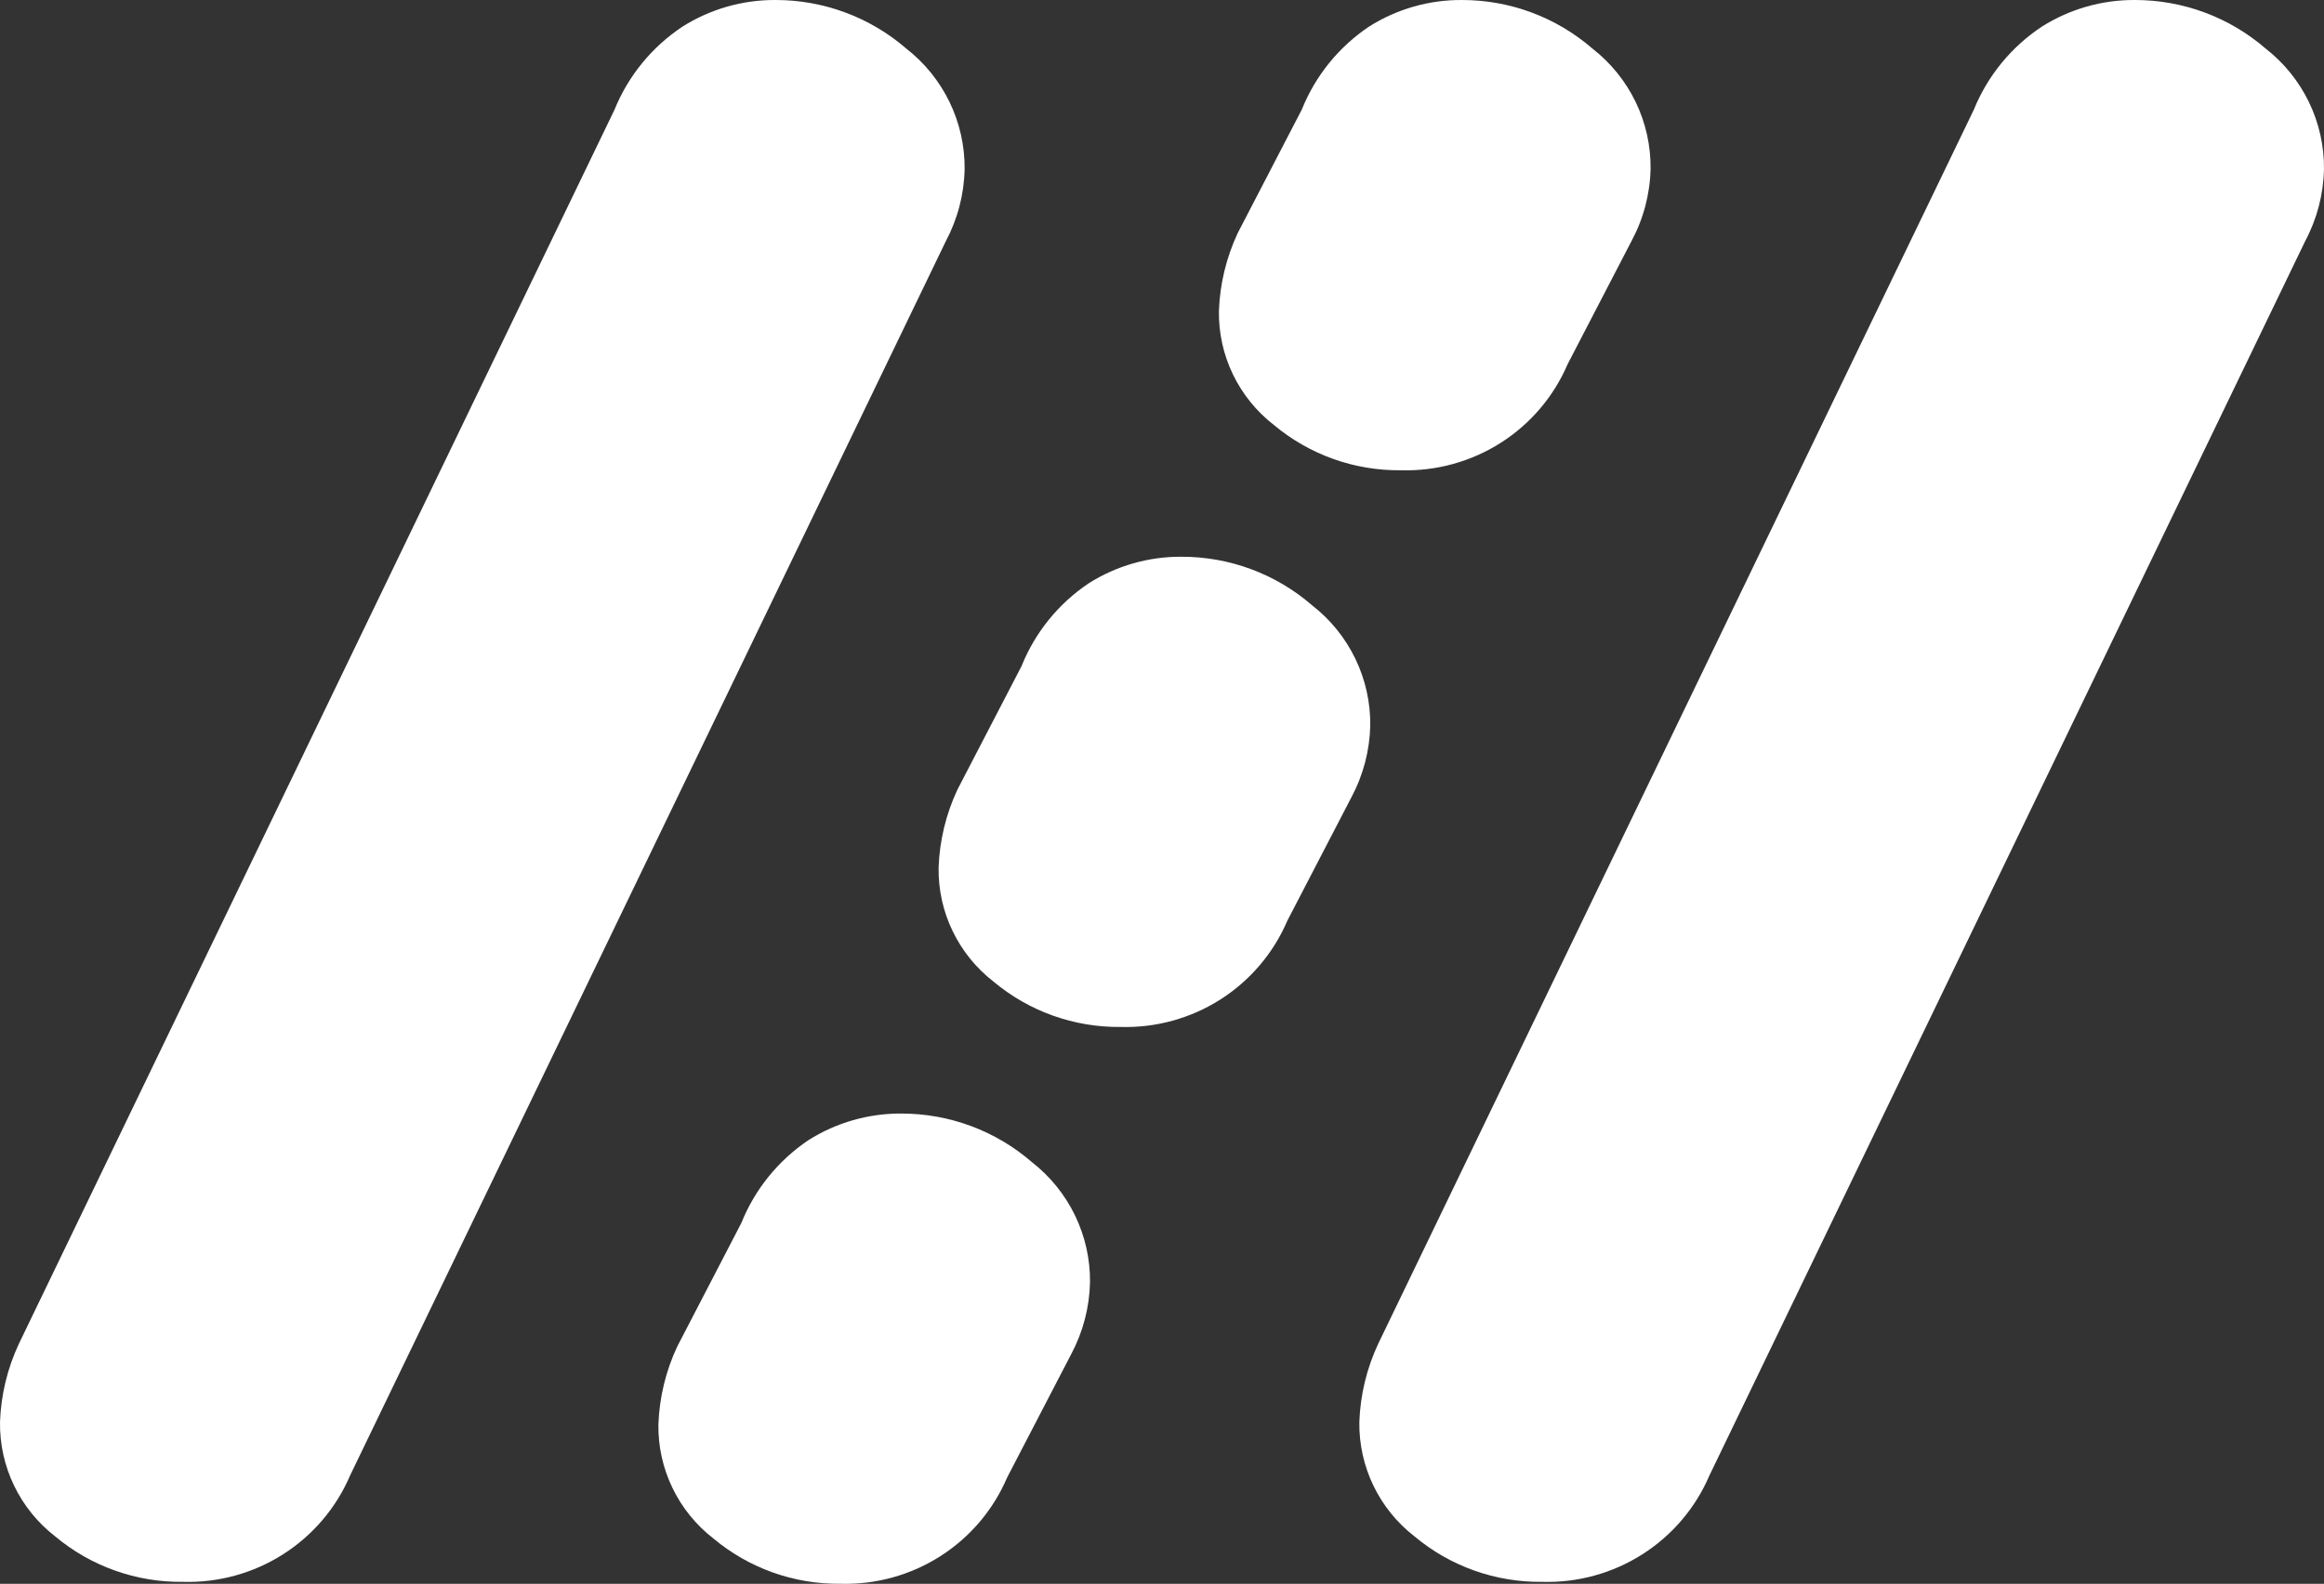
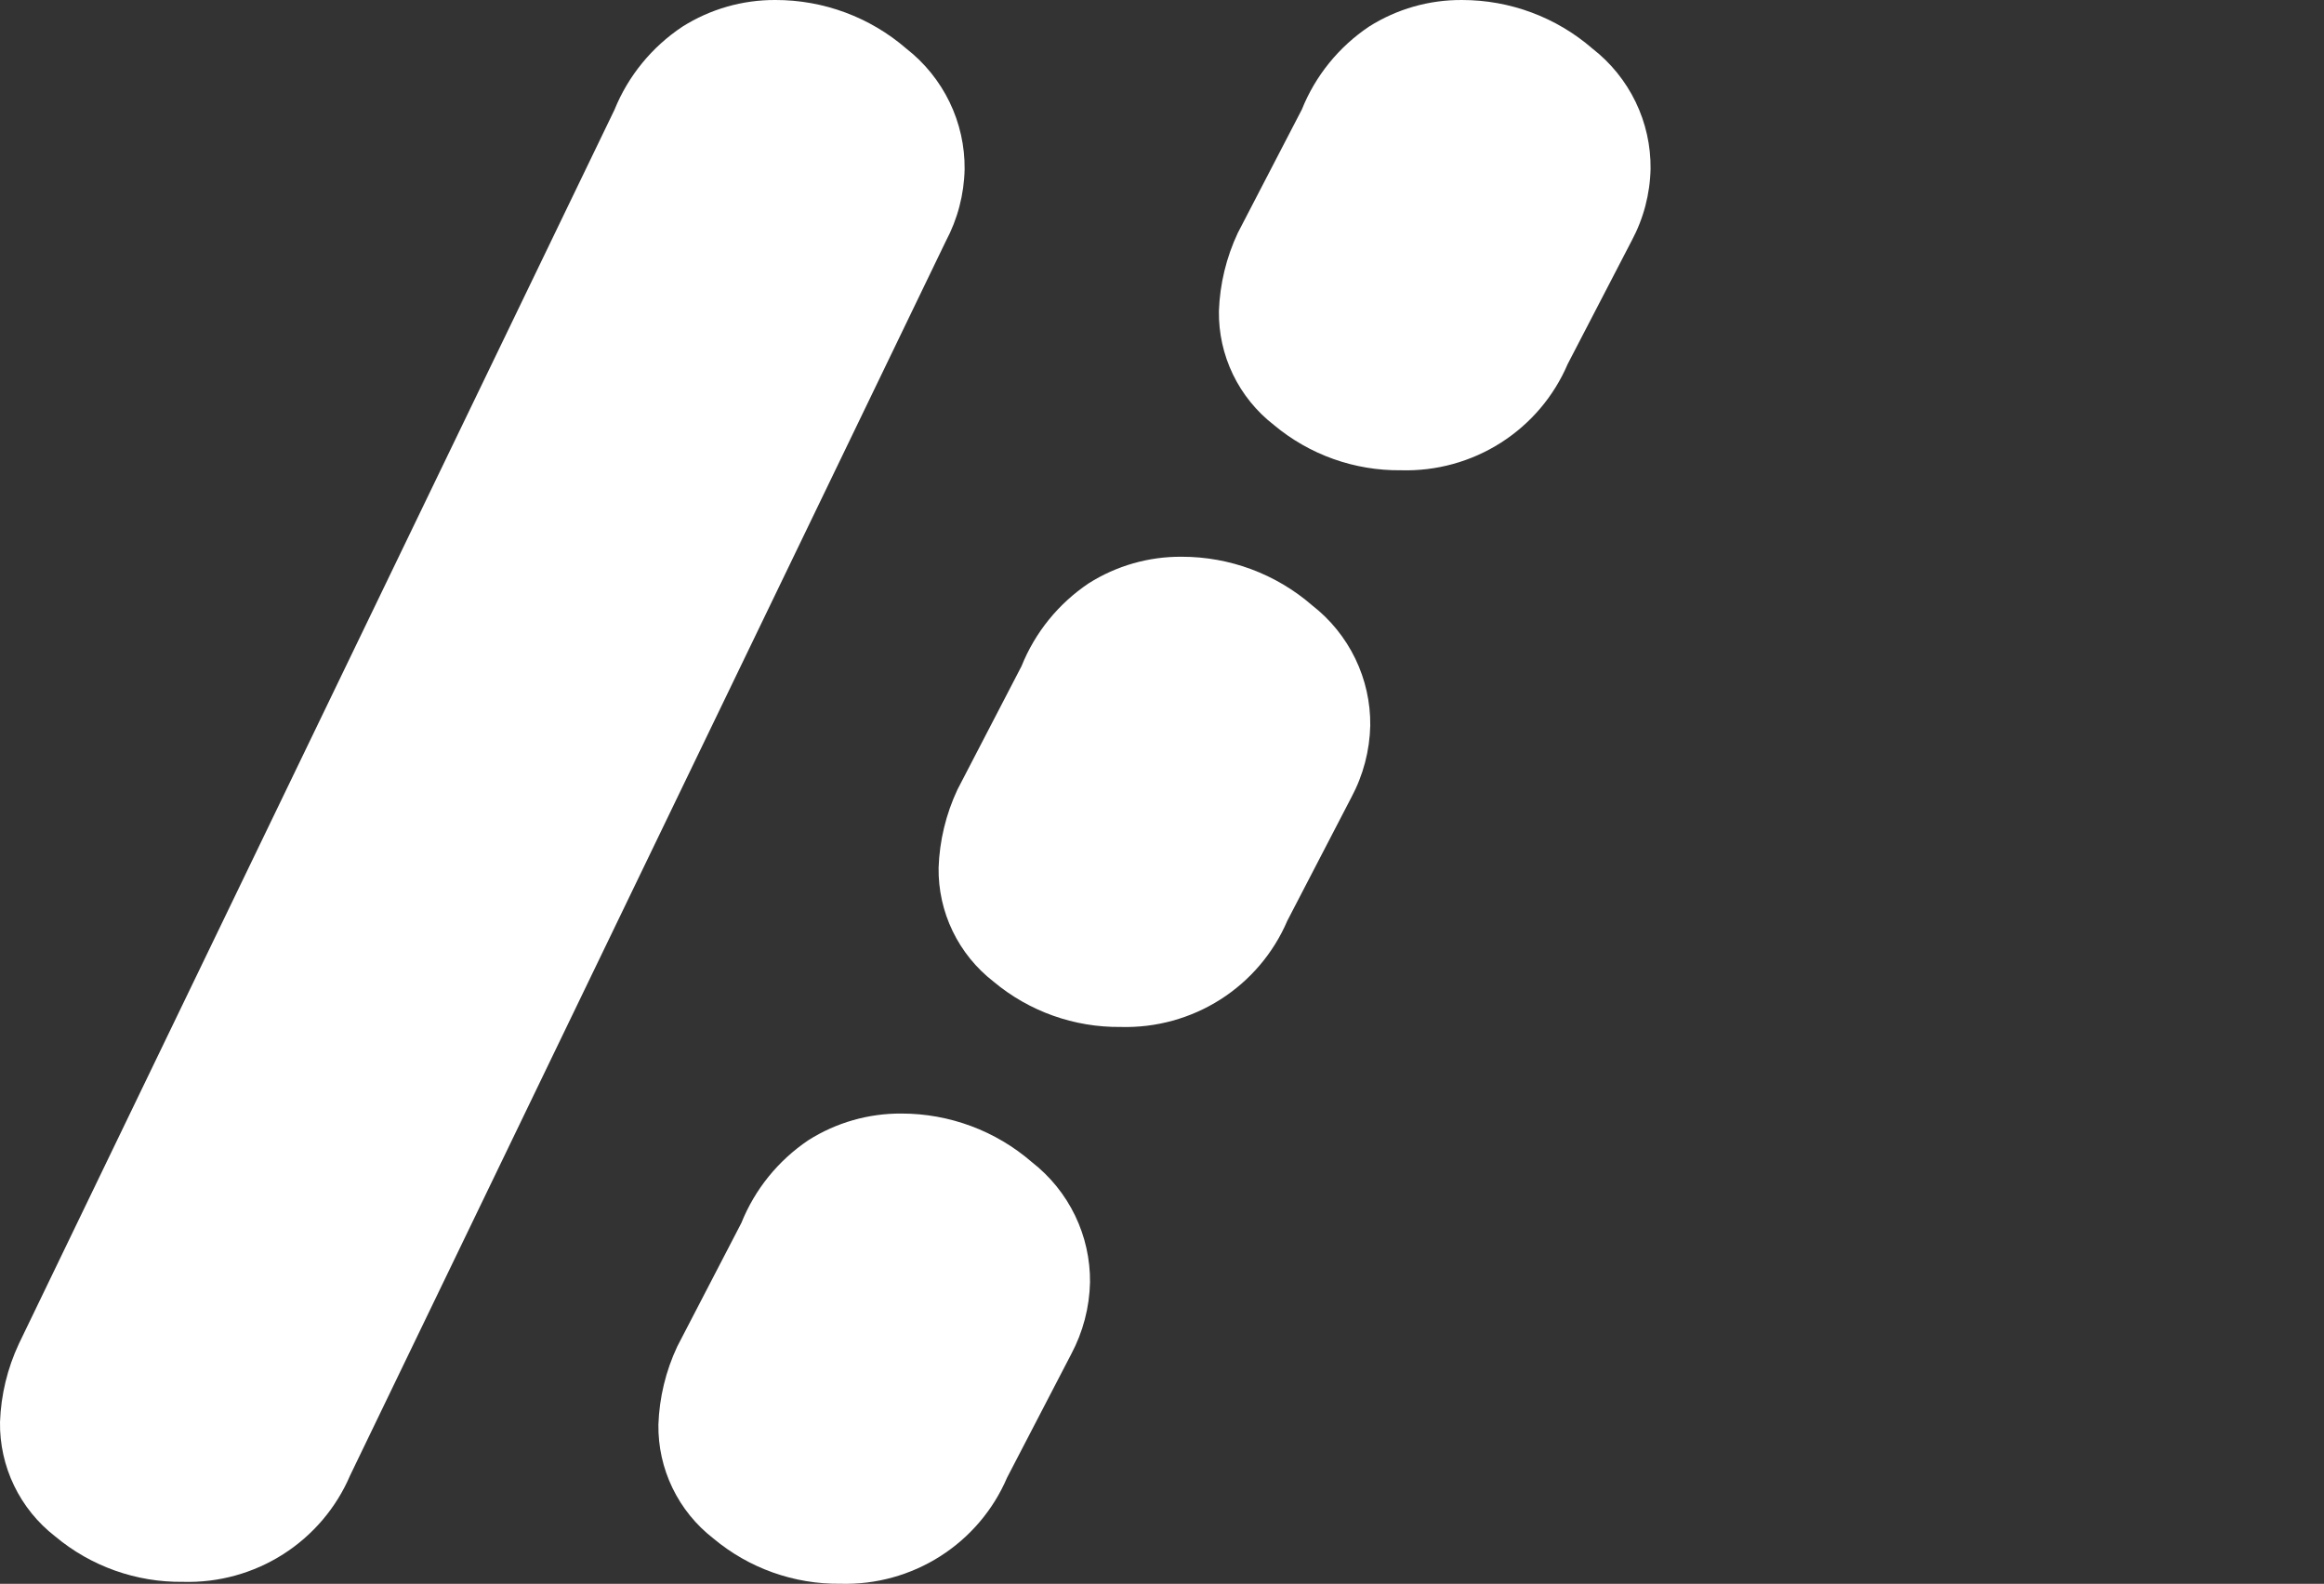
<svg xmlns="http://www.w3.org/2000/svg" width="314" height="214" viewBox="0 0 314 214" fill="none">
  <rect x="0" y="0" width="314" height="214" fill="#333333" stroke="none" />
  <path d="M92.211 3.597C95.962 1.228 100.319 -0.021 104.764 0C111.264 -0.011 117.548 2.322 122.45 6.564C124.934 8.5 126.936 10.977 128.303 13.804C129.67 16.631 130.364 19.733 130.331 22.869C130.258 26.27 129.385 29.606 127.781 32.611L47.312 199.337C45.443 203.716 42.287 207.434 38.257 210.002C34.227 212.57 29.51 213.871 24.724 213.732C18.415 213.813 12.287 211.634 7.461 207.595C5.1 205.766 3.198 203.418 1.904 200.736C0.61 198.054 -0.042 195.11 0.002 192.136C0.131 188.472 1.001 184.872 2.559 181.549L83.028 14.822C84.883 10.248 88.083 6.336 92.211 3.597Z" fill="white" />
-   <path d="M275.879 3.597C279.629 1.227 283.987 -0.021 288.431 0C294.932 -0.01 301.216 2.322 306.117 6.564C308.601 8.5 310.603 10.977 311.97 13.805C313.337 16.632 314.031 19.733 313.999 22.869C313.923 26.27 313.048 29.606 311.442 32.611L230.973 199.337C229.104 203.716 225.948 207.434 221.917 210.002C217.887 212.57 213.172 213.871 208.386 213.732C202.076 213.812 195.948 211.634 191.122 207.595C188.761 205.766 186.859 203.418 185.565 200.736C184.271 198.054 183.62 195.11 183.663 192.136C183.792 188.472 184.661 184.872 186.22 181.549L266.689 14.822C268.545 10.246 271.748 6.334 275.879 3.597Z" fill="white" />
  <path d="M184.984 3.585C188.734 1.214 193.093 -0.03 197.537 0.001C204.017 -0.002 210.277 2.33 215.157 6.565C217.634 8.491 219.632 10.959 220.994 13.777C222.357 16.594 223.046 19.685 223.012 22.811C222.938 26.2 222.065 29.526 220.462 32.519L211.808 49.198C209.943 53.56 206.797 57.263 202.782 59.821C198.766 62.38 194.068 63.676 189.299 63.54C183.02 63.615 176.924 61.444 172.122 57.423C169.77 55.601 167.874 53.263 166.585 50.591C165.295 47.919 164.647 44.986 164.69 42.024C164.818 38.373 165.686 34.786 167.24 31.475L175.894 14.796C177.722 10.237 180.89 6.33 184.984 3.585Z" fill="white" />
  <path d="M147.104 78.808C150.854 76.438 155.213 75.193 159.657 75.224C166.139 75.218 172.402 77.551 177.283 81.788C179.76 83.714 181.757 86.181 183.119 88.997C184.481 91.813 185.173 94.903 185.139 98.027C185.063 101.414 184.19 104.737 182.589 107.729L173.928 124.415C172.063 128.776 168.918 132.477 164.904 135.036C160.89 137.595 156.193 138.891 151.425 138.757C145.146 138.83 139.05 136.659 134.248 132.639C131.896 130.817 130.001 128.479 128.712 125.807C127.422 123.136 126.773 120.203 126.816 117.24C126.942 113.59 127.808 110.003 129.359 106.692L138.02 90.006C139.848 85.452 143.013 81.55 147.104 78.808Z" fill="white" />
  <path d="M109.247 154.041C112.998 151.673 117.356 150.429 121.8 150.457C128.279 150.455 134.539 152.787 139.42 157.021C141.895 158.95 143.891 161.418 145.253 164.235C146.615 167.052 147.307 170.142 147.275 173.267C147.198 176.654 146.327 179.976 144.731 182.969L136.069 199.648C134.204 204.009 131.06 207.71 127.046 210.268C123.032 212.827 118.334 214.124 113.567 213.991C107.288 214.065 101.192 211.893 96.39 207.873C94.039 206.051 92.144 203.712 90.855 201.04C89.565 198.369 88.916 195.436 88.958 192.474C89.087 188.823 89.954 185.236 91.508 181.925L100.163 165.246C101.991 160.691 105.156 156.786 109.247 154.041Z" fill="white" />
</svg>